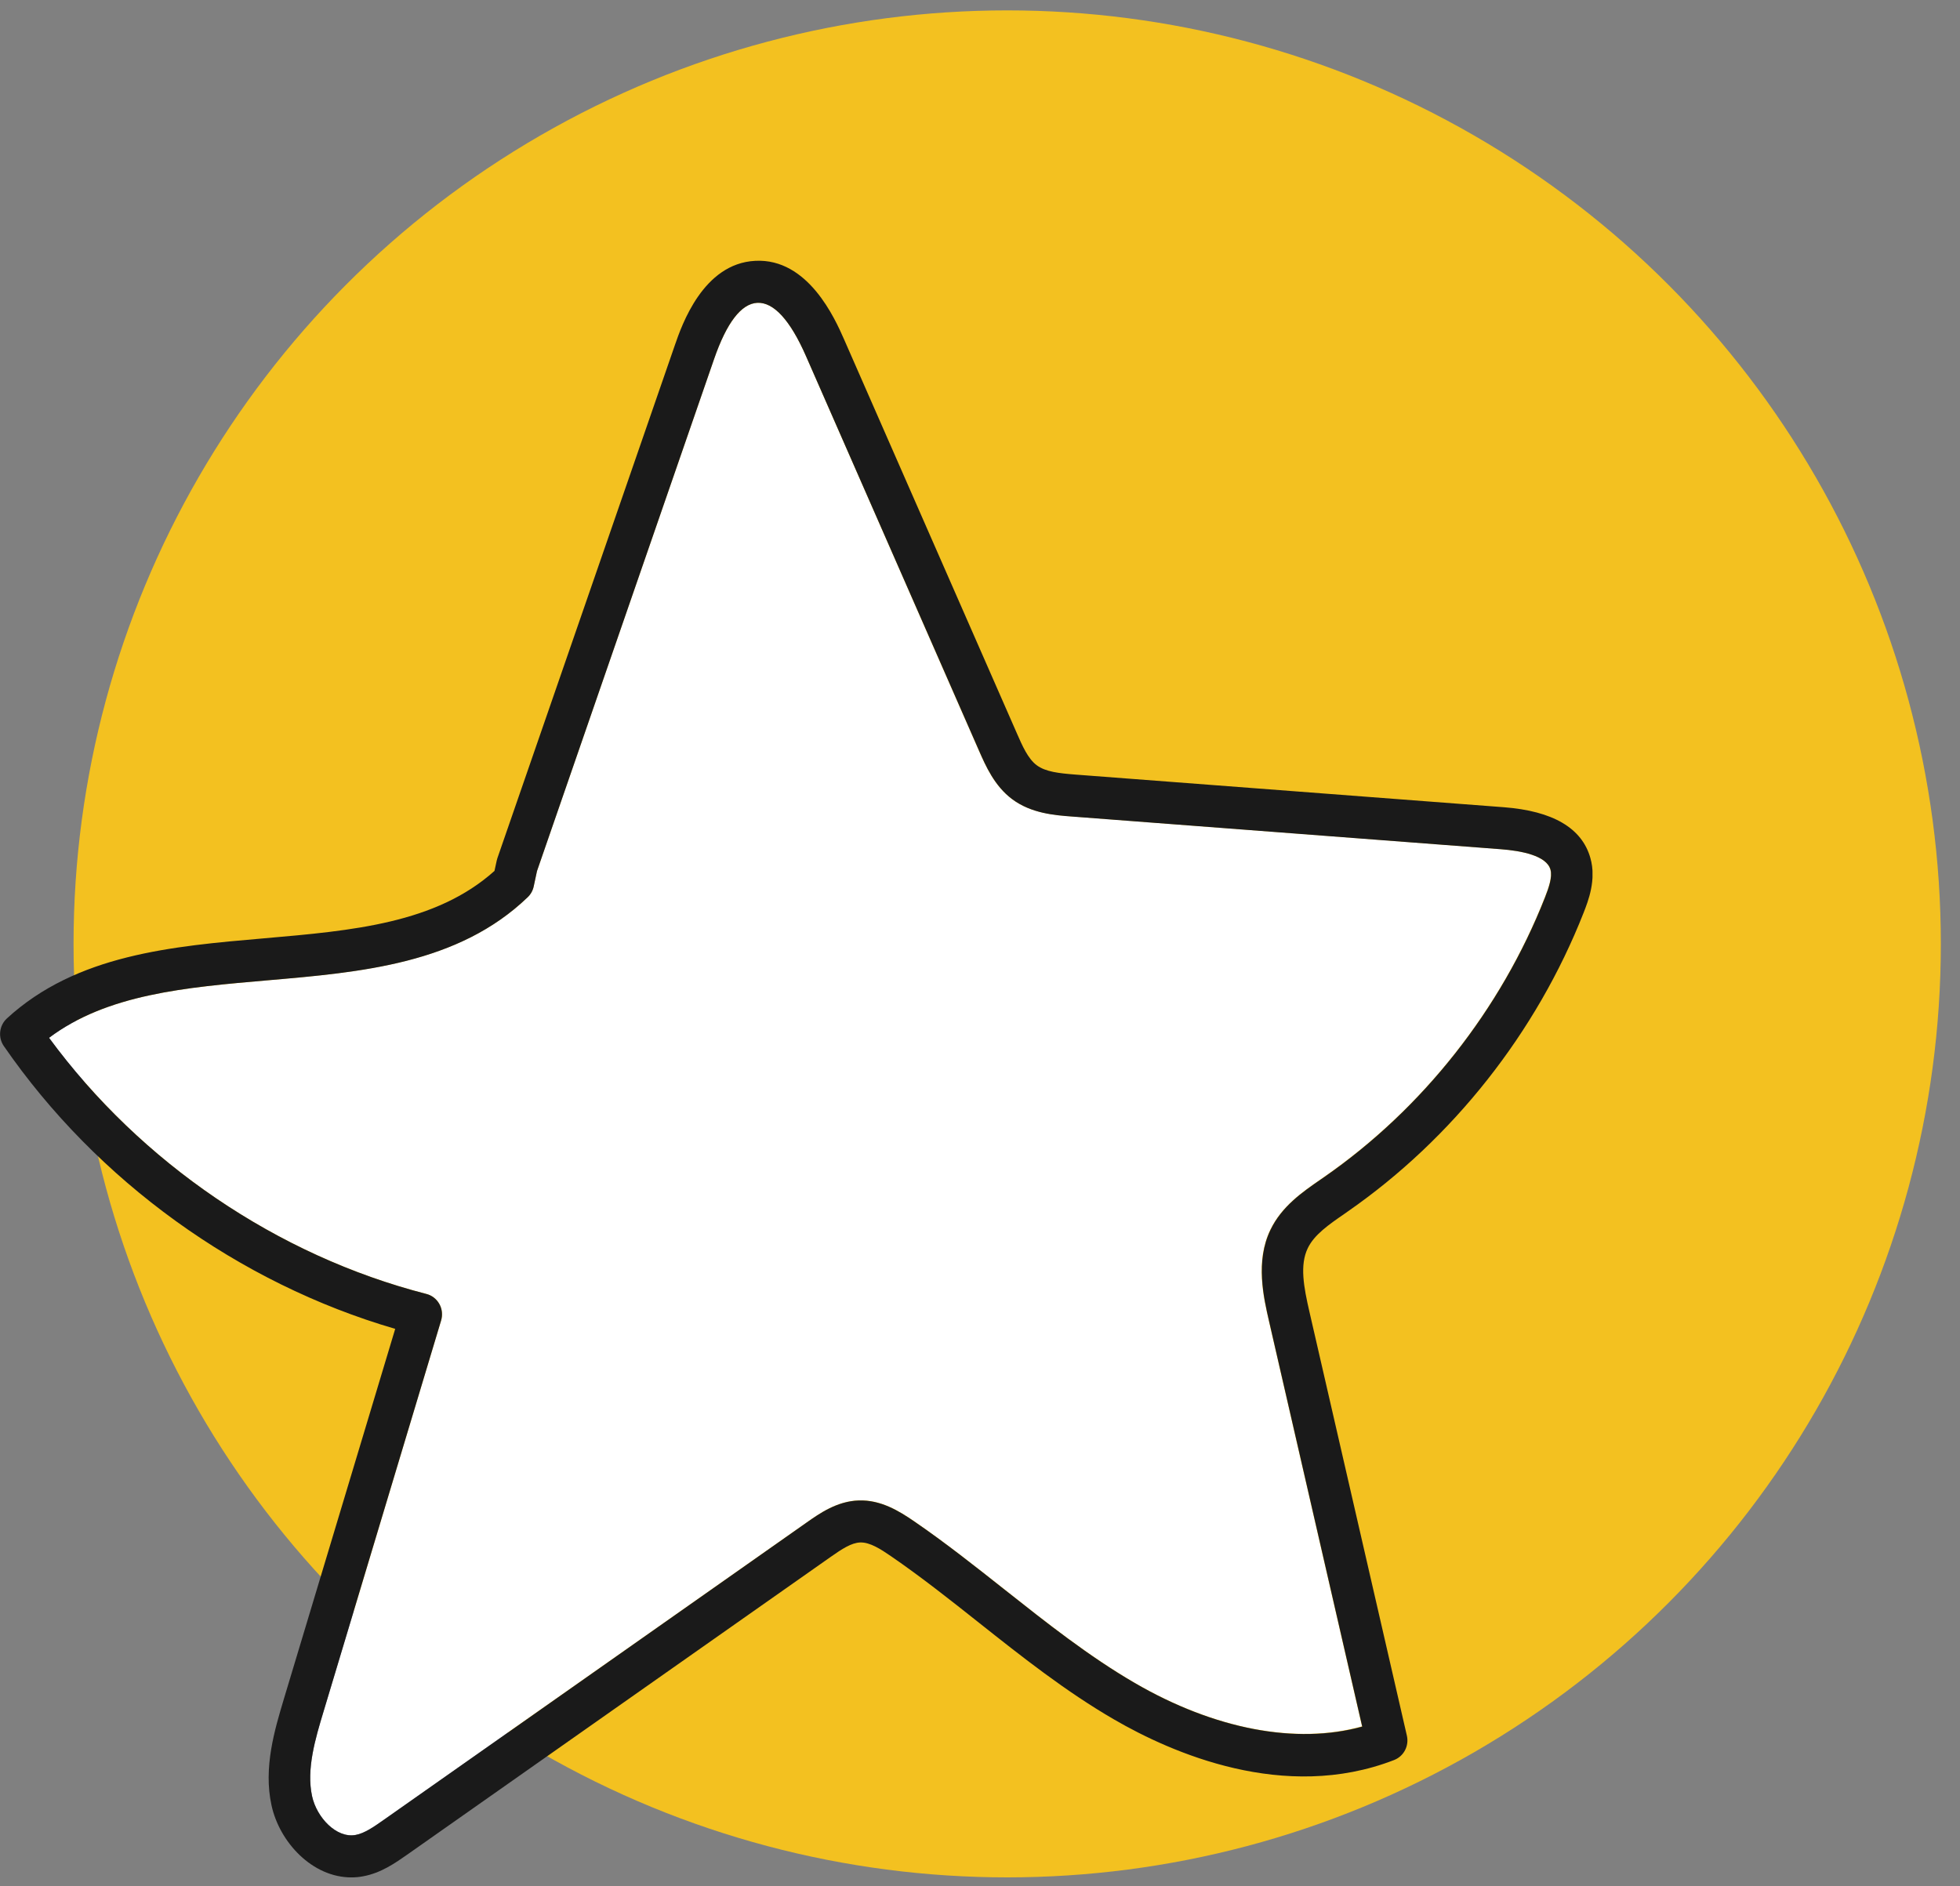
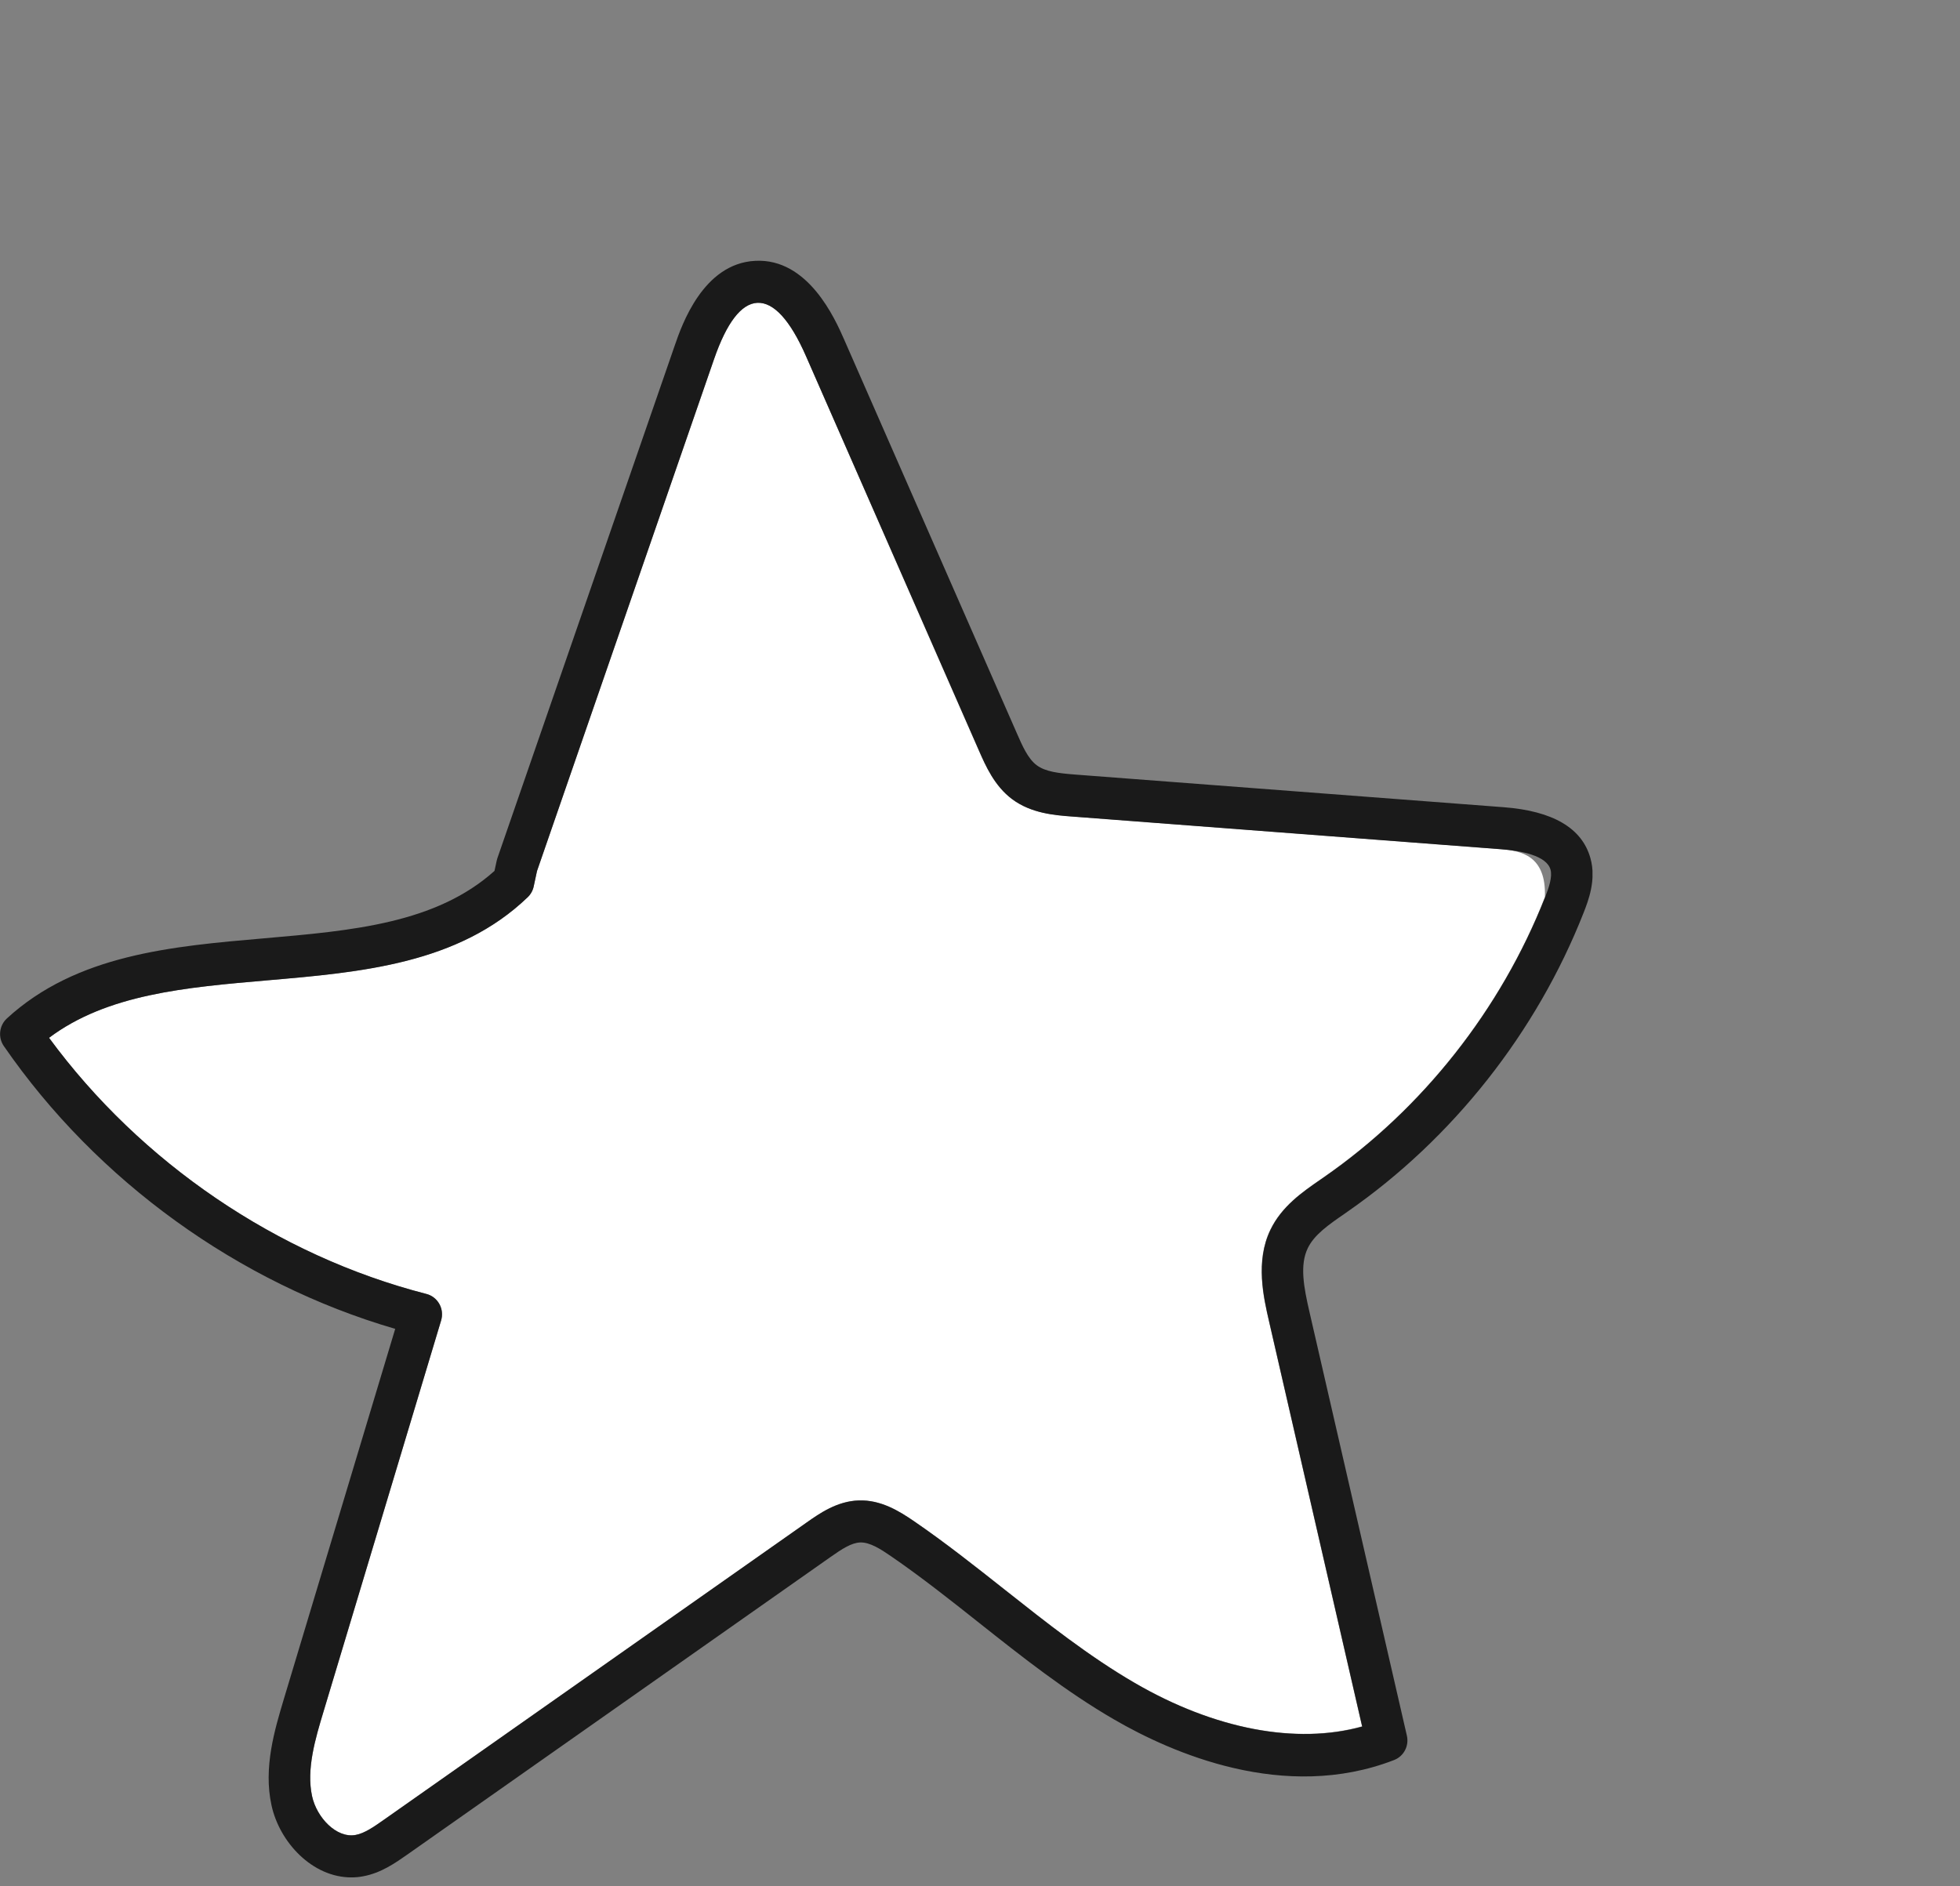
<svg xmlns="http://www.w3.org/2000/svg" width="80" height="77" viewBox="0 0 80 77" fill="none">
  <rect x="0" y="0" width="80" height="77" fill="#808080" stroke="none" />
-   <circle cx="41.11" cy="38.532" r="38.108" fill="#F3C120" />
  <g clip-path="url(#clip0_423_711)">
-     <path d="M51.849 50.201C52.313 49.242 53.156 48.658 53.903 48.144L54.048 48.042C58.062 45.257 61.26 41.201 63.057 36.623C63.209 36.235 63.365 35.797 63.278 35.497C63.119 34.926 62.086 34.73 61.249 34.664L43.76 33.33C43.054 33.278 42.087 33.204 41.305 32.62C40.586 32.081 40.223 31.255 39.957 30.65L32.894 14.531C32.248 13.058 31.574 12.33 30.91 12.362C30.256 12.397 29.662 13.17 29.143 14.664L21.918 35.556L21.783 36.186C21.748 36.354 21.662 36.508 21.538 36.627C18.71 39.343 14.755 39.685 10.931 40.018C7.568 40.308 4.373 40.585 2.002 42.366C5.749 47.468 11.319 51.258 17.403 52.822C17.628 52.878 17.821 53.029 17.932 53.232C18.046 53.435 18.074 53.68 18.005 53.904L13.206 69.872C12.874 70.971 12.501 72.22 12.739 73.322C12.926 74.19 13.732 75.051 14.52 74.904C14.886 74.838 15.267 74.568 15.636 74.309L32.929 62.148C33.451 61.781 34.166 61.277 35.055 61.249C35.95 61.221 36.694 61.676 37.316 62.103C38.598 62.985 39.829 63.958 41.018 64.899C42.709 66.236 44.455 67.618 46.318 68.7C49.575 70.593 52.907 71.223 55.593 70.474L51.794 53.939C51.569 52.966 51.227 51.489 51.849 50.201Z" fill="white" />
+     <path d="M51.849 50.201C52.313 49.242 53.156 48.658 53.903 48.144L54.048 48.042C58.062 45.257 61.26 41.201 63.057 36.623C63.119 34.926 62.086 34.73 61.249 34.664L43.76 33.33C43.054 33.278 42.087 33.204 41.305 32.62C40.586 32.081 40.223 31.255 39.957 30.65L32.894 14.531C32.248 13.058 31.574 12.33 30.91 12.362C30.256 12.397 29.662 13.17 29.143 14.664L21.918 35.556L21.783 36.186C21.748 36.354 21.662 36.508 21.538 36.627C18.71 39.343 14.755 39.685 10.931 40.018C7.568 40.308 4.373 40.585 2.002 42.366C5.749 47.468 11.319 51.258 17.403 52.822C17.628 52.878 17.821 53.029 17.932 53.232C18.046 53.435 18.074 53.68 18.005 53.904L13.206 69.872C12.874 70.971 12.501 72.22 12.739 73.322C12.926 74.19 13.732 75.051 14.52 74.904C14.886 74.838 15.267 74.568 15.636 74.309L32.929 62.148C33.451 61.781 34.166 61.277 35.055 61.249C35.95 61.221 36.694 61.676 37.316 62.103C38.598 62.985 39.829 63.958 41.018 64.899C42.709 66.236 44.455 67.618 46.318 68.7C49.575 70.593 52.907 71.223 55.593 70.474L51.794 53.939C51.569 52.966 51.227 51.489 51.849 50.201Z" fill="white" />
    <path d="M54.861 49.562L55.01 49.457C59.297 46.479 62.716 42.146 64.638 37.258C64.821 36.789 65.167 35.914 64.914 35.029C64.572 33.804 63.383 33.107 61.378 32.953L43.888 31.62C43.218 31.567 42.675 31.508 42.315 31.239C41.956 30.973 41.721 30.43 41.513 29.954L34.444 13.836C34.084 13.02 32.985 10.532 30.824 10.648C28.698 10.756 27.827 13.272 27.543 14.098L20.301 35.035C20.29 35.071 20.28 35.102 20.273 35.137L20.183 35.553C17.794 37.695 14.389 37.992 10.79 38.304C7.019 38.63 3.123 38.965 0.281 41.576C-0.034 41.867 -0.089 42.349 0.156 42.703C3.959 48.218 9.743 52.386 16.131 54.248L11.582 69.372C11.212 70.611 10.745 72.151 11.081 73.694C11.409 75.213 12.754 76.644 14.344 76.641C14.503 76.641 14.662 76.627 14.825 76.595C15.551 76.462 16.138 76.049 16.609 75.72L33.901 63.56C34.368 63.231 34.755 62.979 35.111 62.968C35.505 62.954 35.944 63.238 36.366 63.528C37.6 64.375 38.806 65.33 39.975 66.258C41.71 67.633 43.505 69.054 45.475 70.195C47.819 71.556 52.42 73.586 56.901 71.85C57.298 71.696 57.52 71.272 57.423 70.853L53.447 53.555C53.212 52.536 53.046 51.641 53.378 50.955C53.641 50.405 54.232 49.996 54.861 49.562ZM46.315 68.704C44.452 67.623 42.706 66.24 41.016 64.903C39.826 63.962 38.596 62.986 37.313 62.107C36.687 61.677 35.944 61.225 35.052 61.254C34.164 61.282 33.448 61.785 32.926 62.153L15.634 74.314C15.264 74.573 14.88 74.842 14.517 74.909C13.729 75.055 12.927 74.195 12.737 73.327C12.498 72.221 12.871 70.975 13.203 69.876L18.005 53.905C18.071 53.681 18.047 53.436 17.933 53.233C17.819 53.03 17.628 52.879 17.404 52.823C11.319 51.259 5.75 47.469 2.002 42.367C4.374 40.586 7.568 40.309 10.932 40.019C14.756 39.69 18.71 39.347 21.538 36.628C21.663 36.509 21.749 36.355 21.784 36.187L21.919 35.557L29.144 14.665C29.659 13.171 30.254 12.397 30.91 12.362C31.574 12.331 32.248 13.059 32.895 14.532L39.965 30.654C40.231 31.26 40.59 32.085 41.313 32.624C42.094 33.209 43.062 33.282 43.767 33.335L61.257 34.668C62.093 34.731 63.127 34.927 63.286 35.501C63.369 35.802 63.217 36.239 63.065 36.628C61.267 41.205 58.066 45.261 54.056 48.047L53.91 48.148C53.164 48.662 52.317 49.247 51.857 50.206C51.235 51.493 51.577 52.97 51.802 53.95L55.601 70.485C52.908 71.227 49.572 70.597 46.315 68.704Z" fill="#1A1A1A" />
  </g>
  <defs>
    <clipPath id="clip0_423_711">
      <rect width="65" height="66" fill="white" transform="translate(0 10.64)" />
    </clipPath>
  </defs>
</svg>